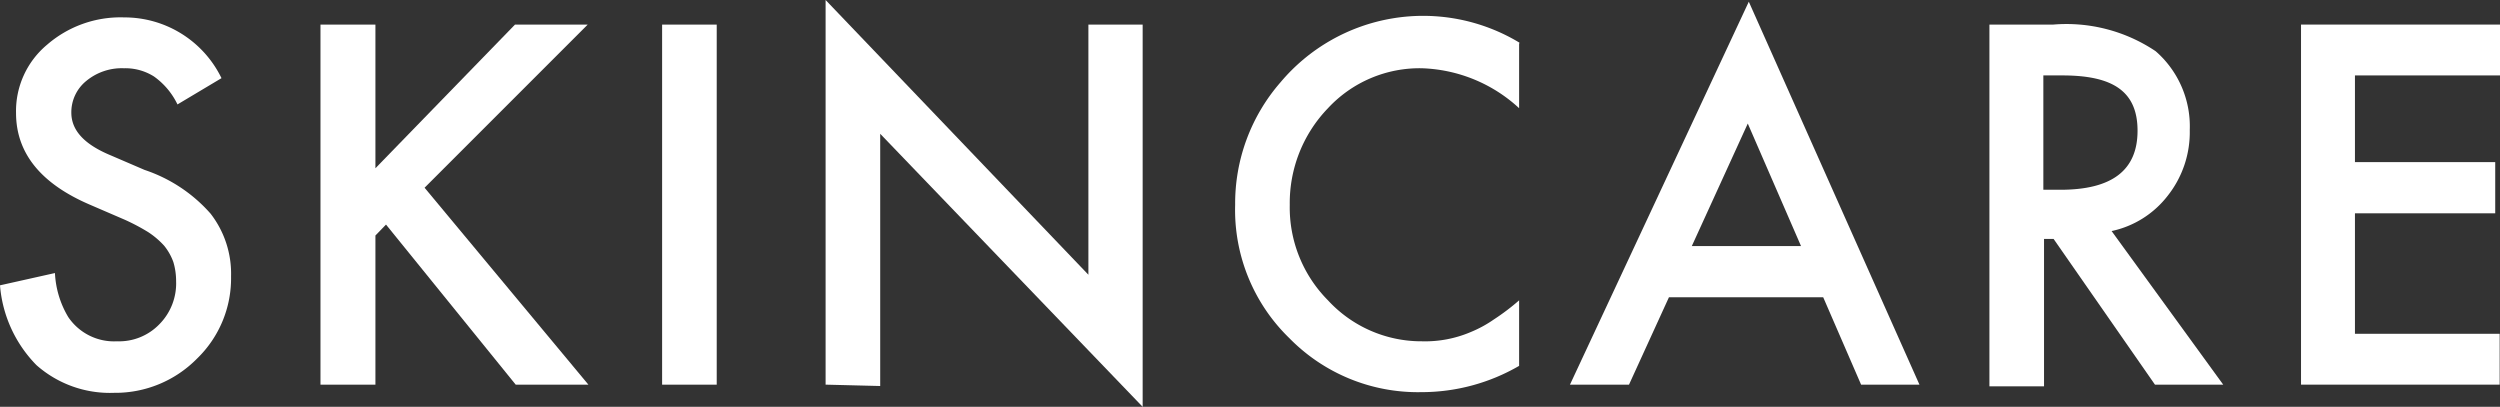
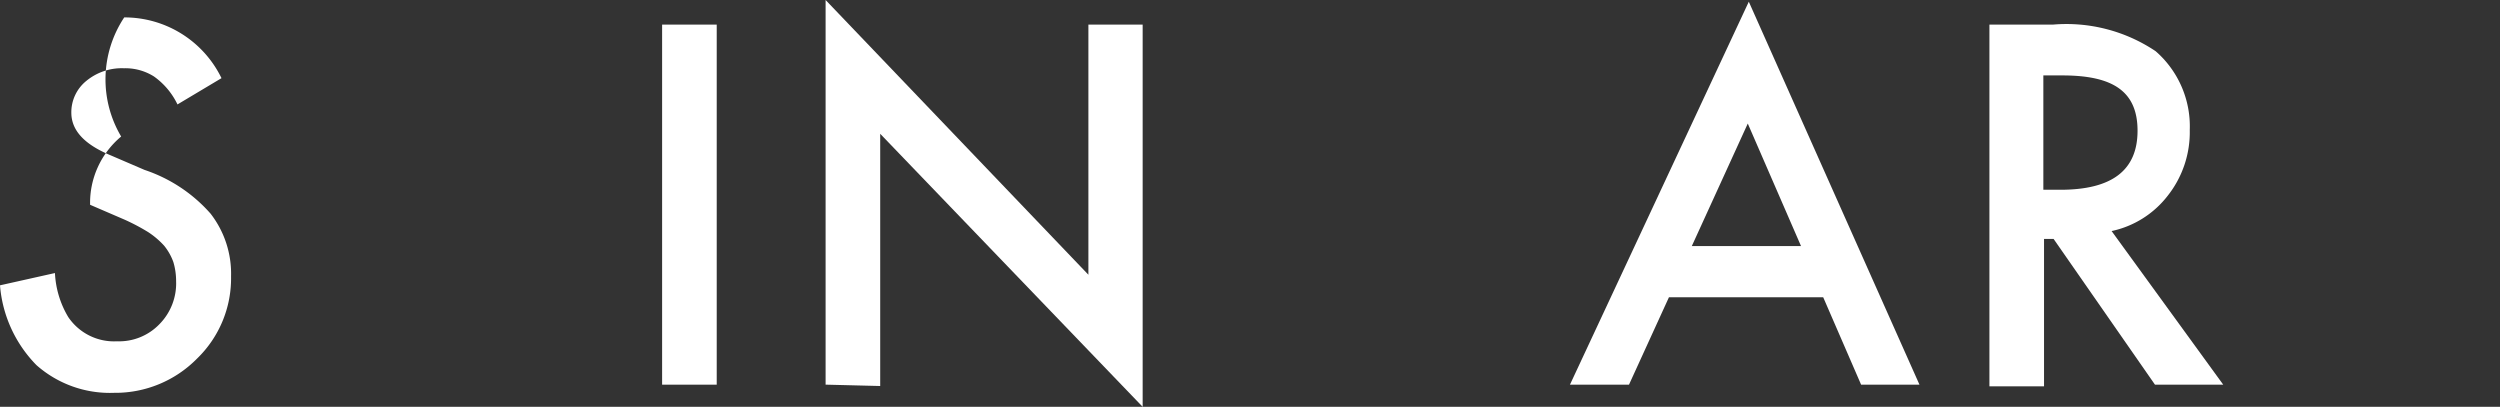
<svg xmlns="http://www.w3.org/2000/svg" width="73.25" height="11.92" viewBox="0 0 73.25 11.92">
  <rect x="0" y="0" width="73.25" height="11.92" fill="#333333" stroke="none" />
  <defs>
    <style>
      .a440a33d-7bde-43a6-bbc2-727d6e4b82df {
        fill: #fff;
      }
    </style>
  </defs>
  <g id="bb608fa9-7de4-49b2-bf0a-33bf93f9f82d" data-name="レイヤー 2">
    <g id="a44b0652-5d37-40c5-a8c2-4a0e5271db8e" data-name="メインデザイン">
      <g>
-         <path class="a440a33d-7bde-43a6-bbc2-727d6e4b82df" d="M6.49,2.29,5.2,3.06a2.13,2.13,0,0,0-.69-.82A1.57,1.57,0,0,0,3.63,2a1.63,1.63,0,0,0-1.1.37,1.18,1.18,0,0,0-.44.93c0,.52.38.93,1.15,1.25l1,.43A4.45,4.45,0,0,1,6.17,6.26a2.87,2.87,0,0,1,.6,1.84,3.27,3.27,0,0,1-1,2.41,3.36,3.36,0,0,1-2.43,1,3.25,3.25,0,0,1-2.27-.81A3.76,3.76,0,0,1,0,8.36L1.61,8A2.76,2.76,0,0,0,2,9.29,1.62,1.62,0,0,0,3.43,10a1.64,1.64,0,0,0,1.24-.5,1.7,1.7,0,0,0,.49-1.26,1.94,1.94,0,0,0-.08-.56,1.64,1.64,0,0,0-.27-.48,2.4,2.4,0,0,0-.47-.4,6,6,0,0,0-.68-.36L2.64,6C1.19,5.38.47,4.48.47,3.31a2.53,2.53,0,0,1,.91-2A3.28,3.28,0,0,1,3.64.51,3.16,3.16,0,0,1,6.49,2.29Z" />
-         <path class="a440a33d-7bde-43a6-bbc2-727d6e4b82df" d="M11,4.93,15.09.72h2.13L12.44,5.5l4.8,5.77H15.11l-3.8-4.69L11,6.9v4.37H9.39V.72H11Z" />
+         <path class="a440a33d-7bde-43a6-bbc2-727d6e4b82df" d="M6.49,2.29,5.2,3.06a2.13,2.13,0,0,0-.69-.82A1.57,1.57,0,0,0,3.63,2a1.63,1.63,0,0,0-1.1.37,1.18,1.18,0,0,0-.44.93c0,.52.38.93,1.15,1.25l1,.43A4.45,4.45,0,0,1,6.17,6.26a2.87,2.87,0,0,1,.6,1.84,3.27,3.27,0,0,1-1,2.41,3.36,3.36,0,0,1-2.43,1,3.25,3.25,0,0,1-2.27-.81A3.76,3.76,0,0,1,0,8.36L1.61,8A2.76,2.76,0,0,0,2,9.29,1.62,1.62,0,0,0,3.43,10a1.64,1.64,0,0,0,1.24-.5,1.7,1.7,0,0,0,.49-1.26,1.94,1.94,0,0,0-.08-.56,1.64,1.64,0,0,0-.27-.48,2.4,2.4,0,0,0-.47-.4,6,6,0,0,0-.68-.36L2.64,6a2.53,2.53,0,0,1,.91-2A3.28,3.28,0,0,1,3.64.51,3.16,3.16,0,0,1,6.49,2.29Z" />
        <path class="a440a33d-7bde-43a6-bbc2-727d6e4b82df" d="M21,.72V11.27h-1.6V.72Z" />
        <path class="a440a33d-7bde-43a6-bbc2-727d6e4b82df" d="M24.19,11.27V0l7.7,8.05V.72h1.59v11.2l-7.69-8v7.39Z" />
-         <path class="a440a33d-7bde-43a6-bbc2-727d6e4b82df" d="M44.51,1.29V3.17A4.4,4.4,0,0,0,41.66,2a3.66,3.66,0,0,0-2.75,1.17A4,4,0,0,0,37.79,6a3.86,3.86,0,0,0,1.12,2.8A3.72,3.72,0,0,0,41.66,10a3.41,3.41,0,0,0,1.43-.27,3.53,3.53,0,0,0,.68-.37,6.56,6.56,0,0,0,.74-.56v1.92a5.7,5.7,0,0,1-2.87.77,5.27,5.27,0,0,1-3.86-1.58A5.23,5.23,0,0,1,36.19,6a5.4,5.4,0,0,1,1.33-3.59,5.46,5.46,0,0,1,7-1.16Z" />
        <path class="a440a33d-7bde-43a6-bbc2-727d6e4b82df" d="M53.42,8.71H48.9l-1.17,2.56H46L51.24.05l5,11.22H54.53Zm-.65-1.5L51.21,3.62,49.57,7.21Z" />
        <path class="a440a33d-7bde-43a6-bbc2-727d6e4b82df" d="M61.87,6.77l3.27,4.5h-2L60.17,7h-.28v4.32h-1.6V.72h1.87a4.69,4.69,0,0,1,3,.78,2.92,2.92,0,0,1,1,2.31,3,3,0,0,1-.65,1.93A2.82,2.82,0,0,1,61.87,6.77Zm-2-1.21h.5c1.51,0,2.26-.57,2.26-1.73s-.73-1.62-2.2-1.62h-.56Z" />
-         <path class="a440a33d-7bde-43a6-bbc2-727d6e4b82df" d="M73.25,2.21H69V4.75h4.11v1.5H69V9.78h4.24v1.49H67.42V.72h5.83Z" />
      </g>
    </g>
  </g>
</svg>